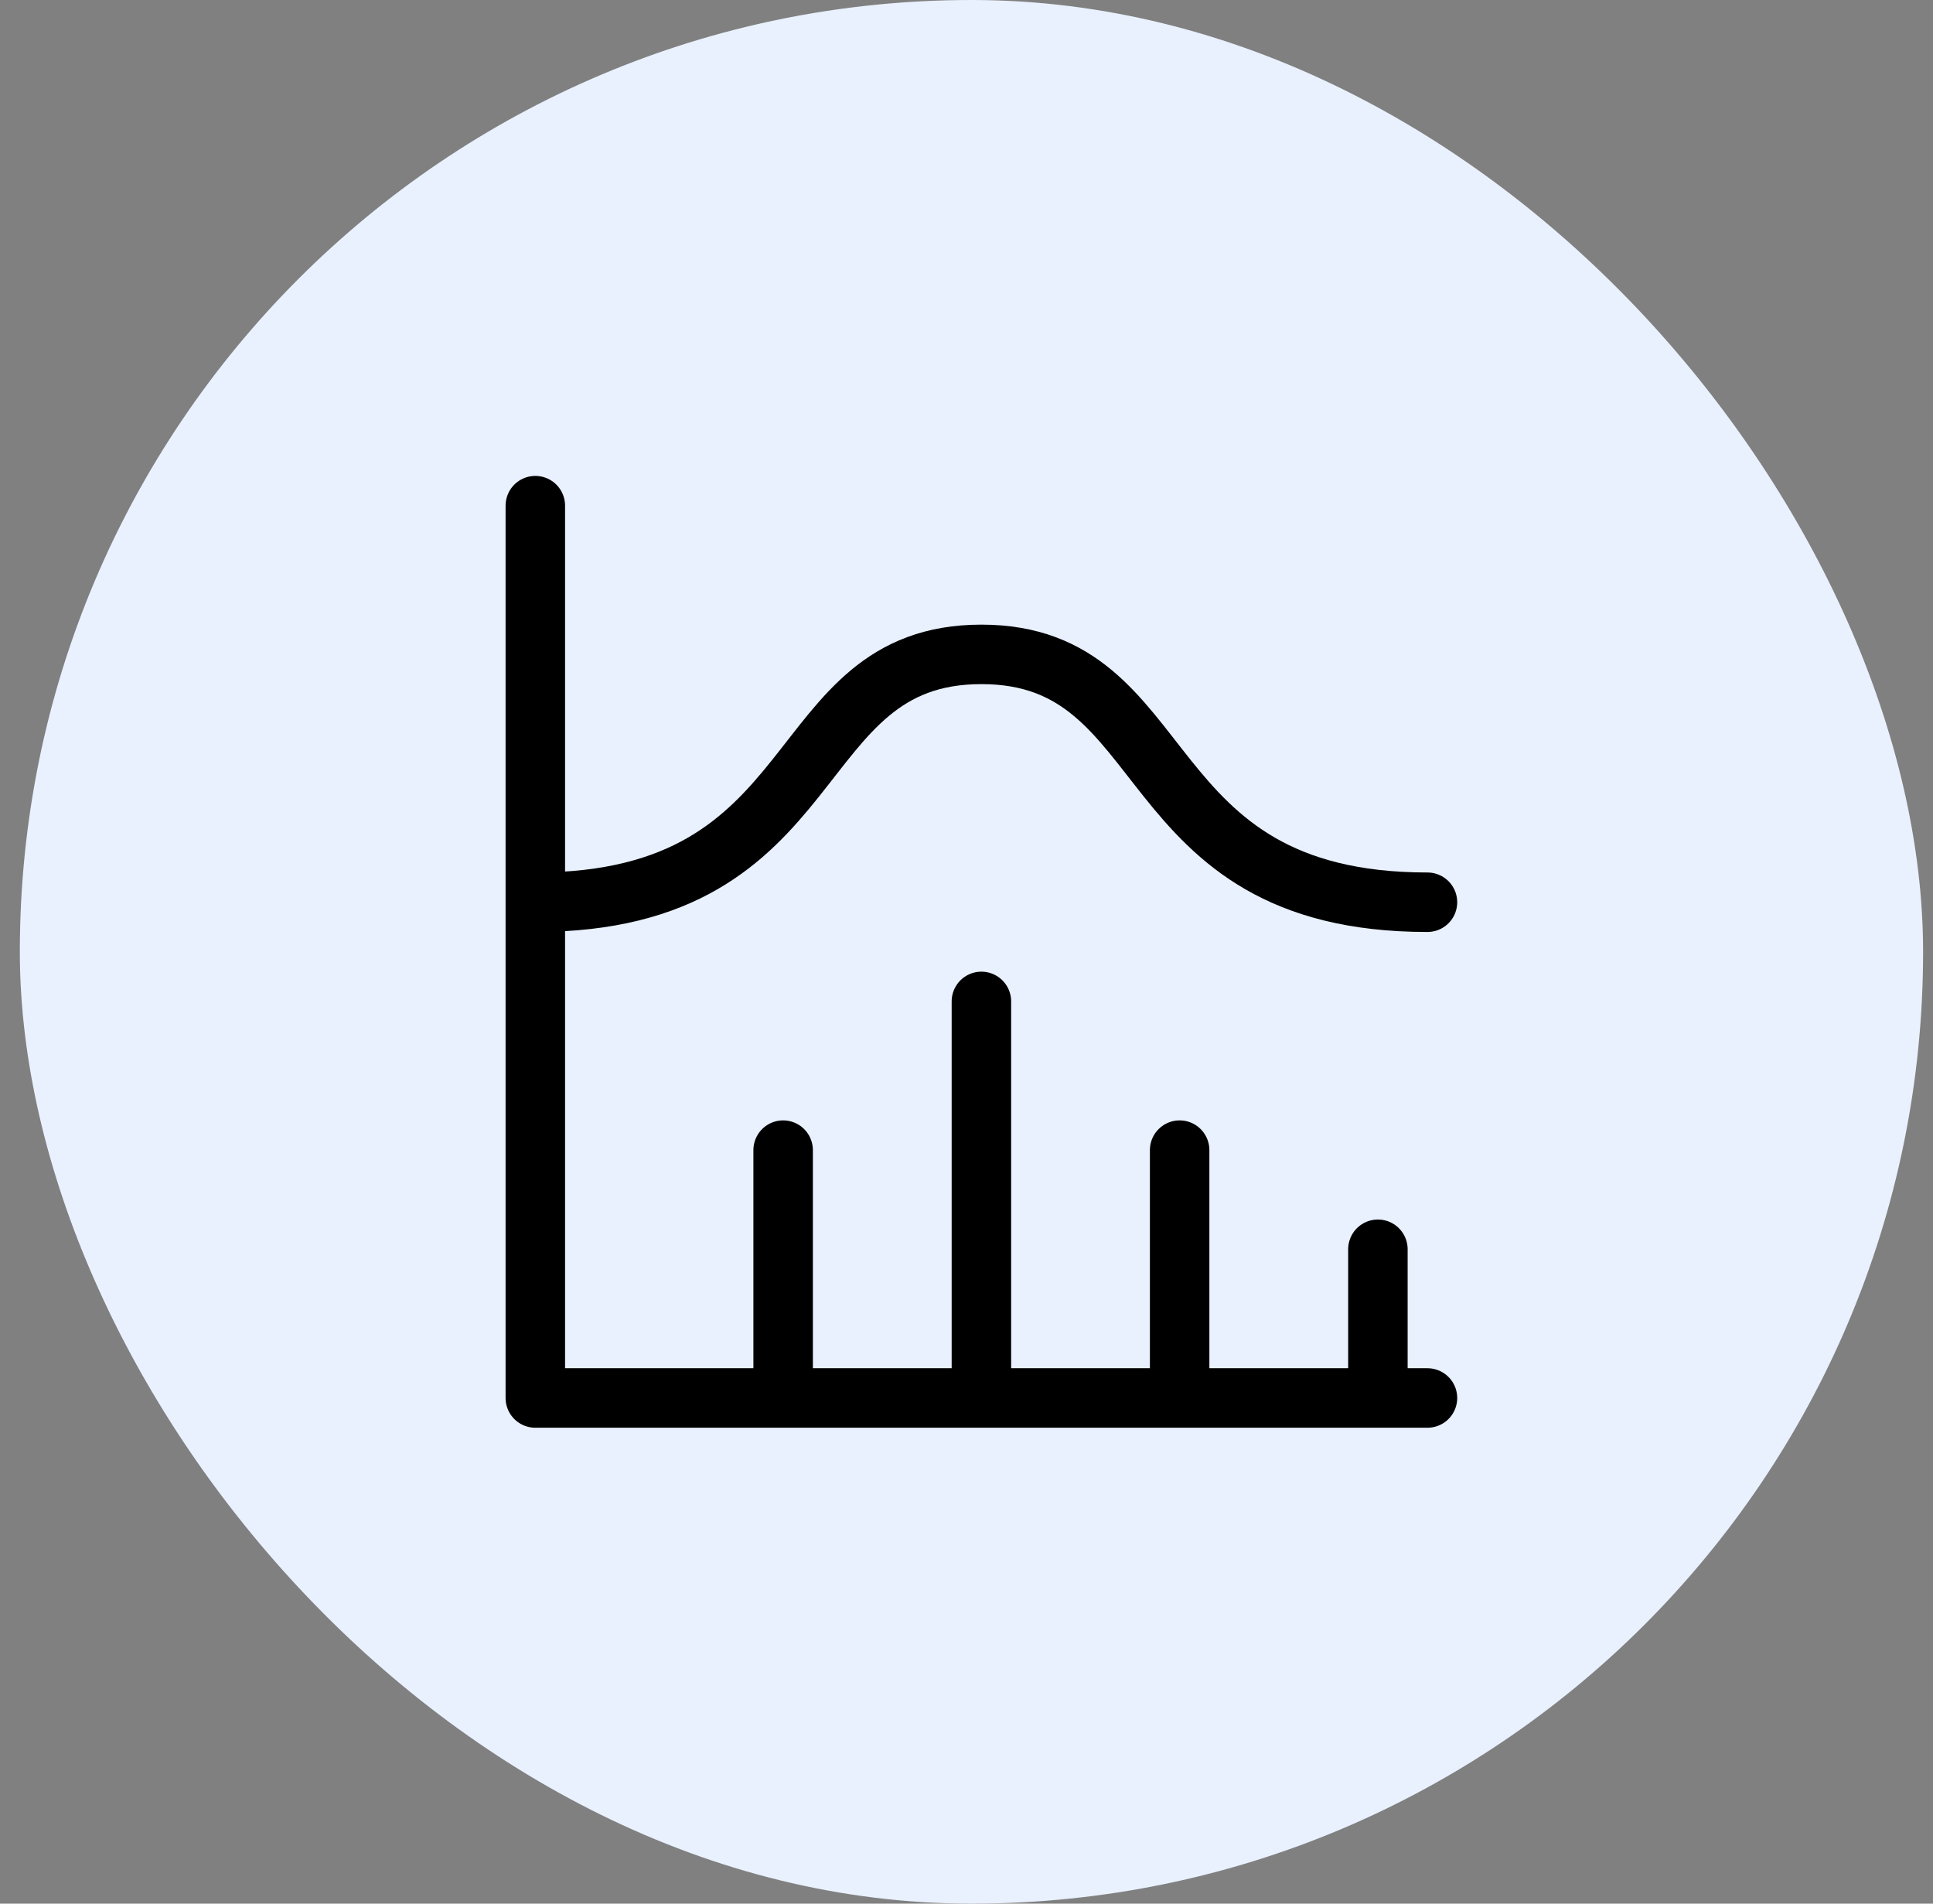
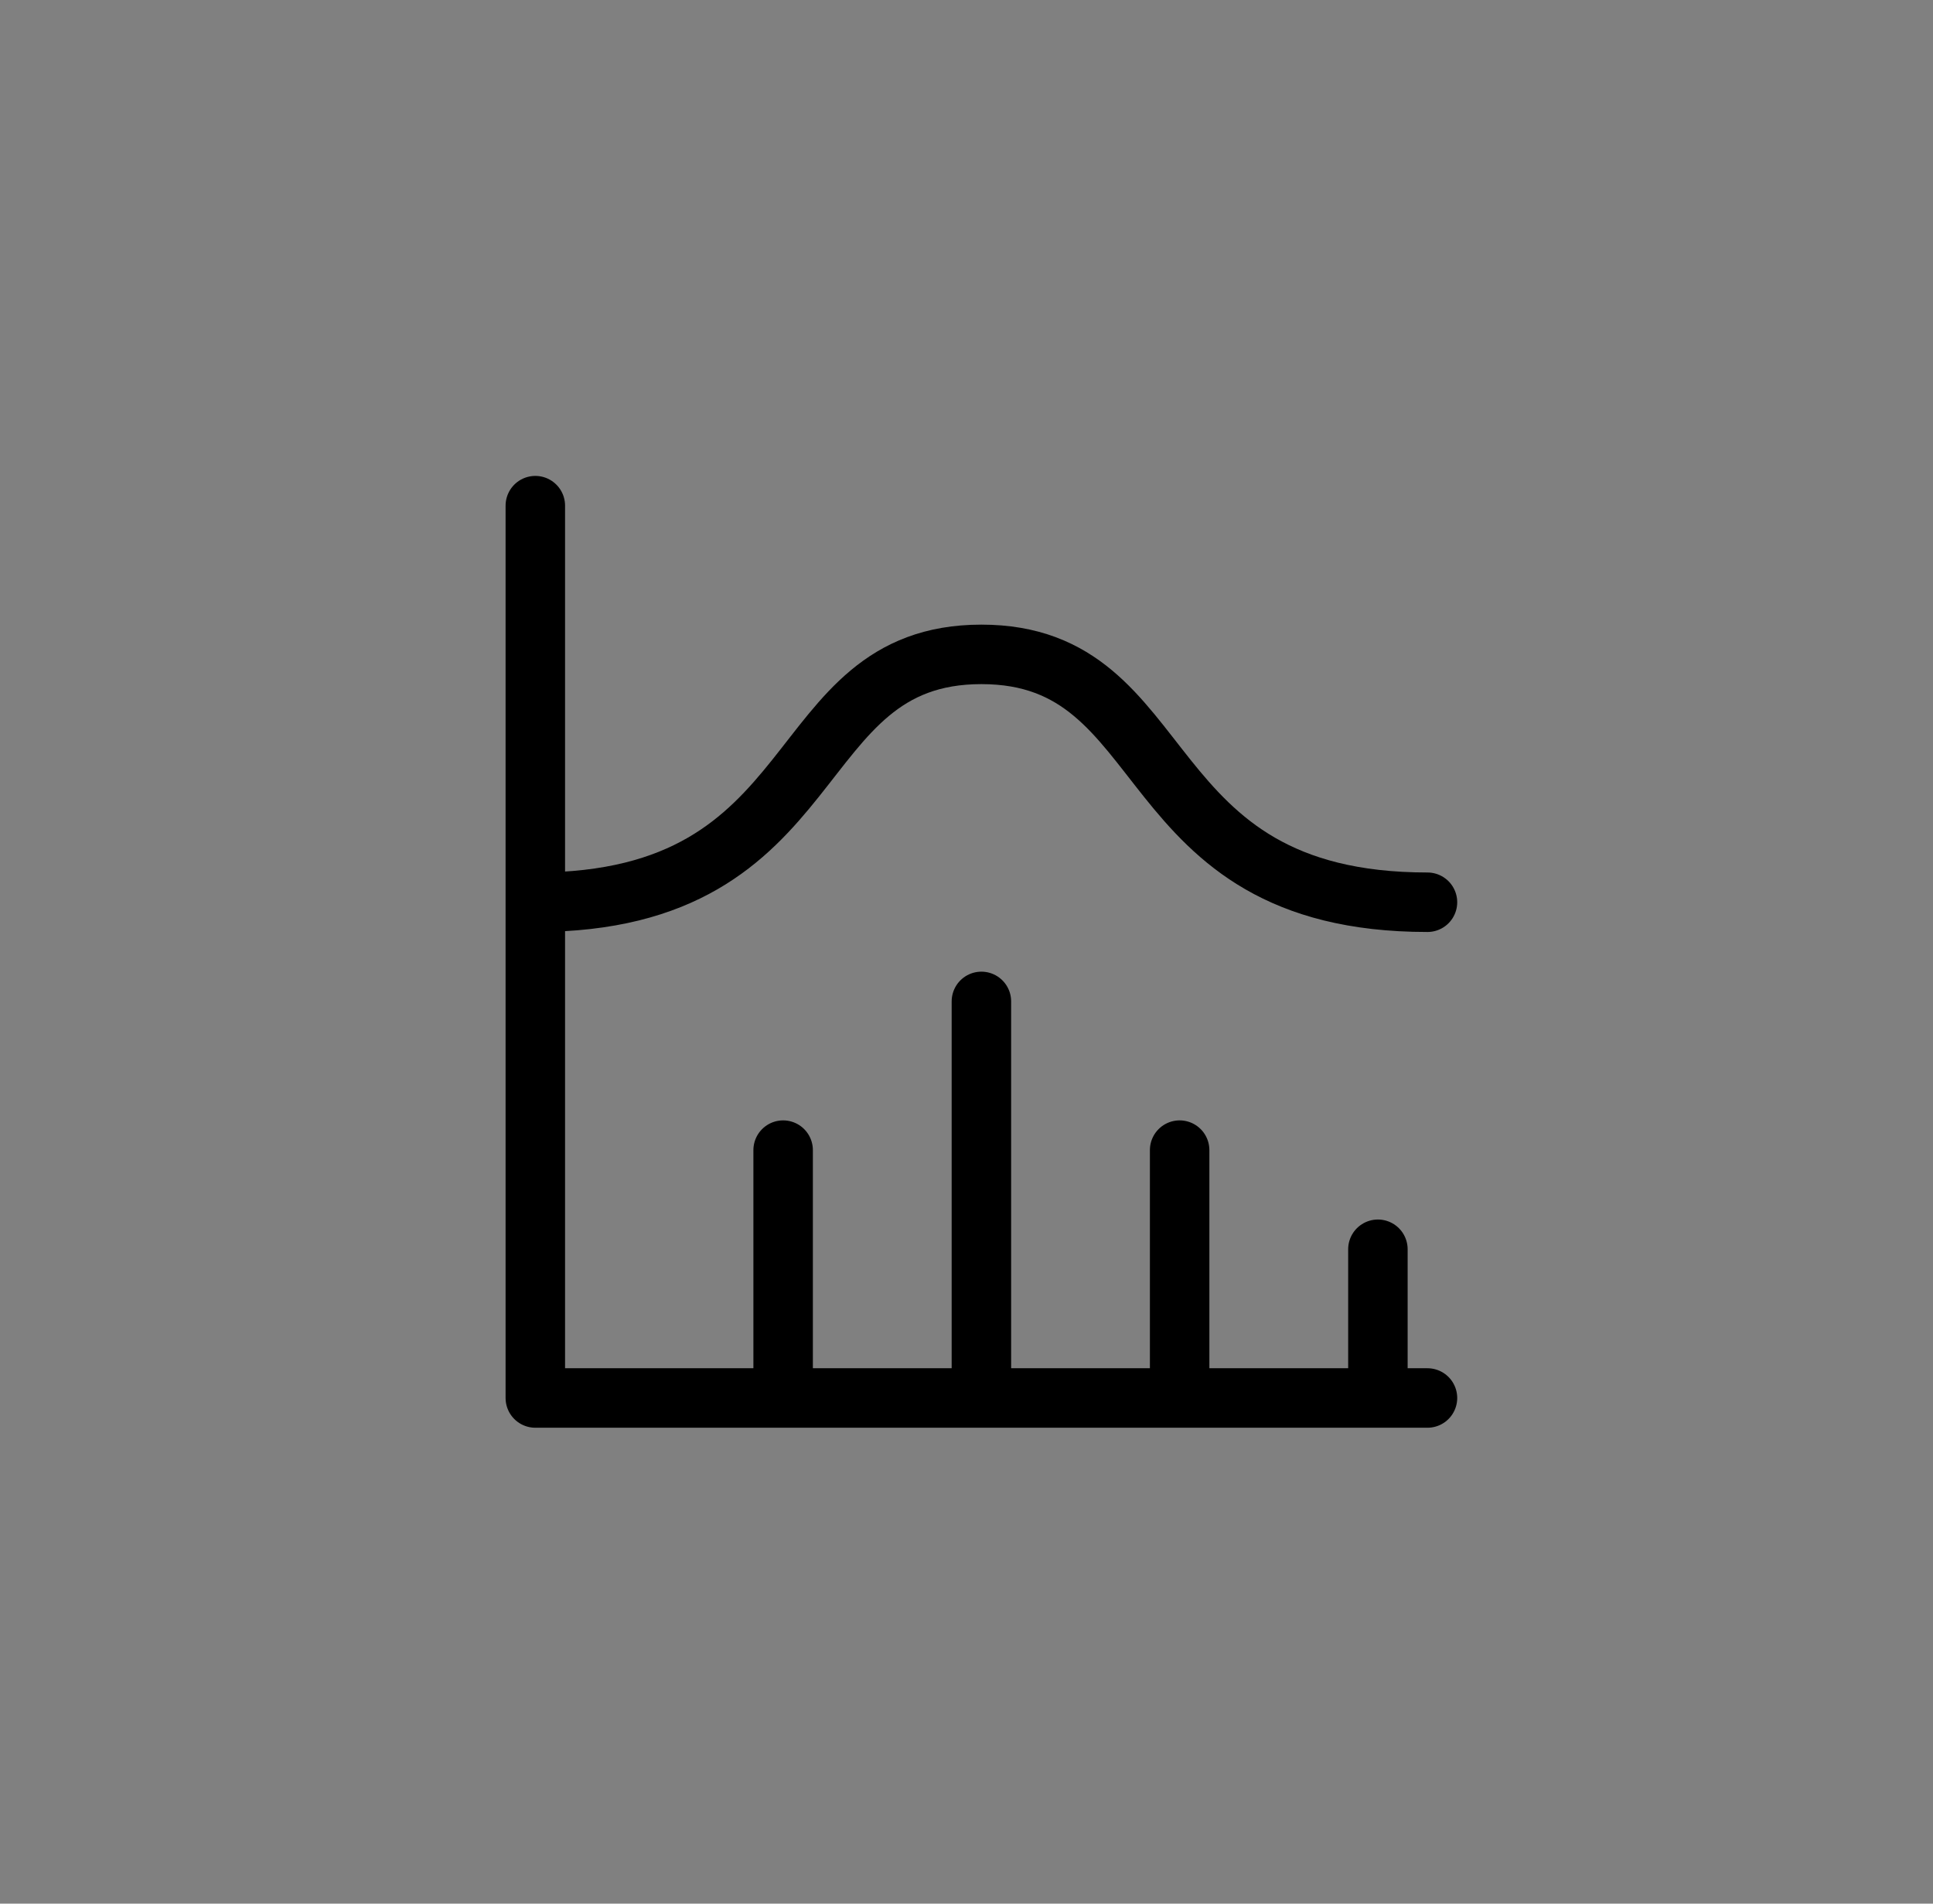
<svg xmlns="http://www.w3.org/2000/svg" width="65" height="64" viewBox="0 0 65 64" fill="none">
  <rect x="0" y="0" width="65" height="64" fill="#808080" stroke="none" />
-   <rect x="0.667" width="64" height="64" rx="32" fill="#E9F1FF" />
  <path d="M18.001 17V47H48.001M46.334 42V47M39.667 38.667V47M33.001 33.667V47M26.334 38.667V47M18.001 30.333C28.001 30.333 26.334 22 33.001 22C39.667 22 38.001 30.333 48.001 30.333" stroke="black" stroke-width="2" stroke-linecap="round" stroke-linejoin="round" />
</svg>